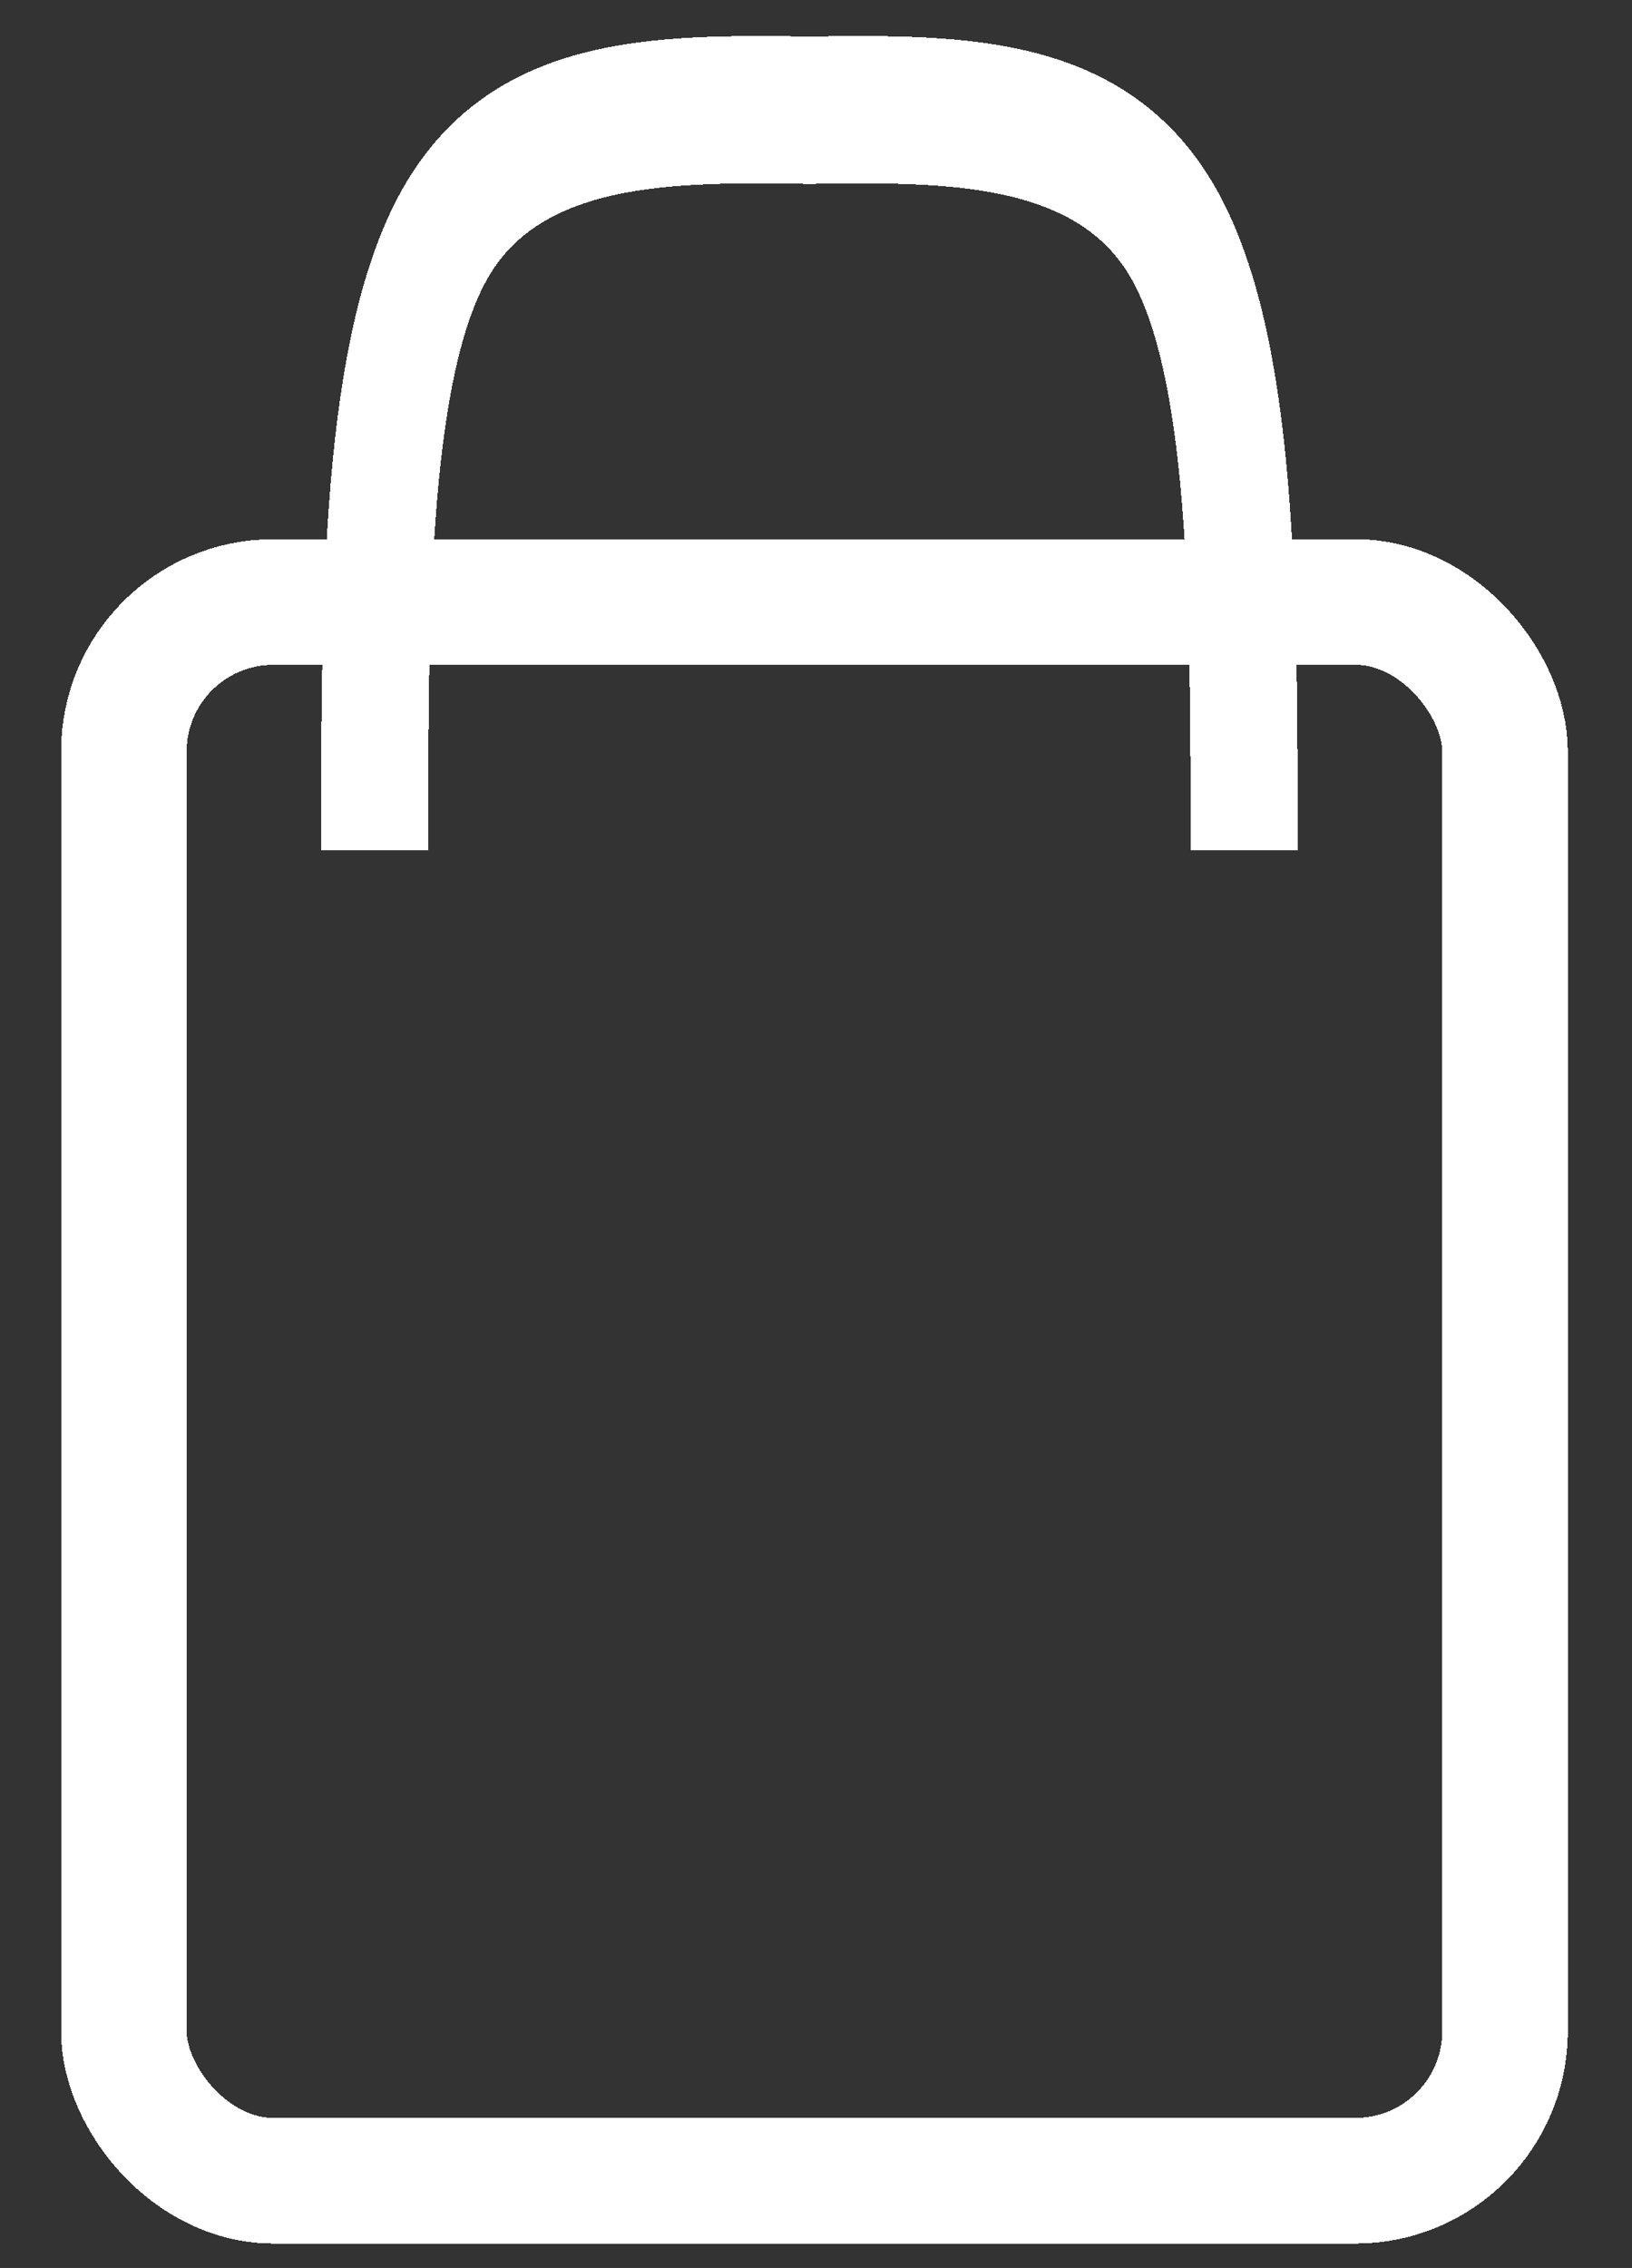
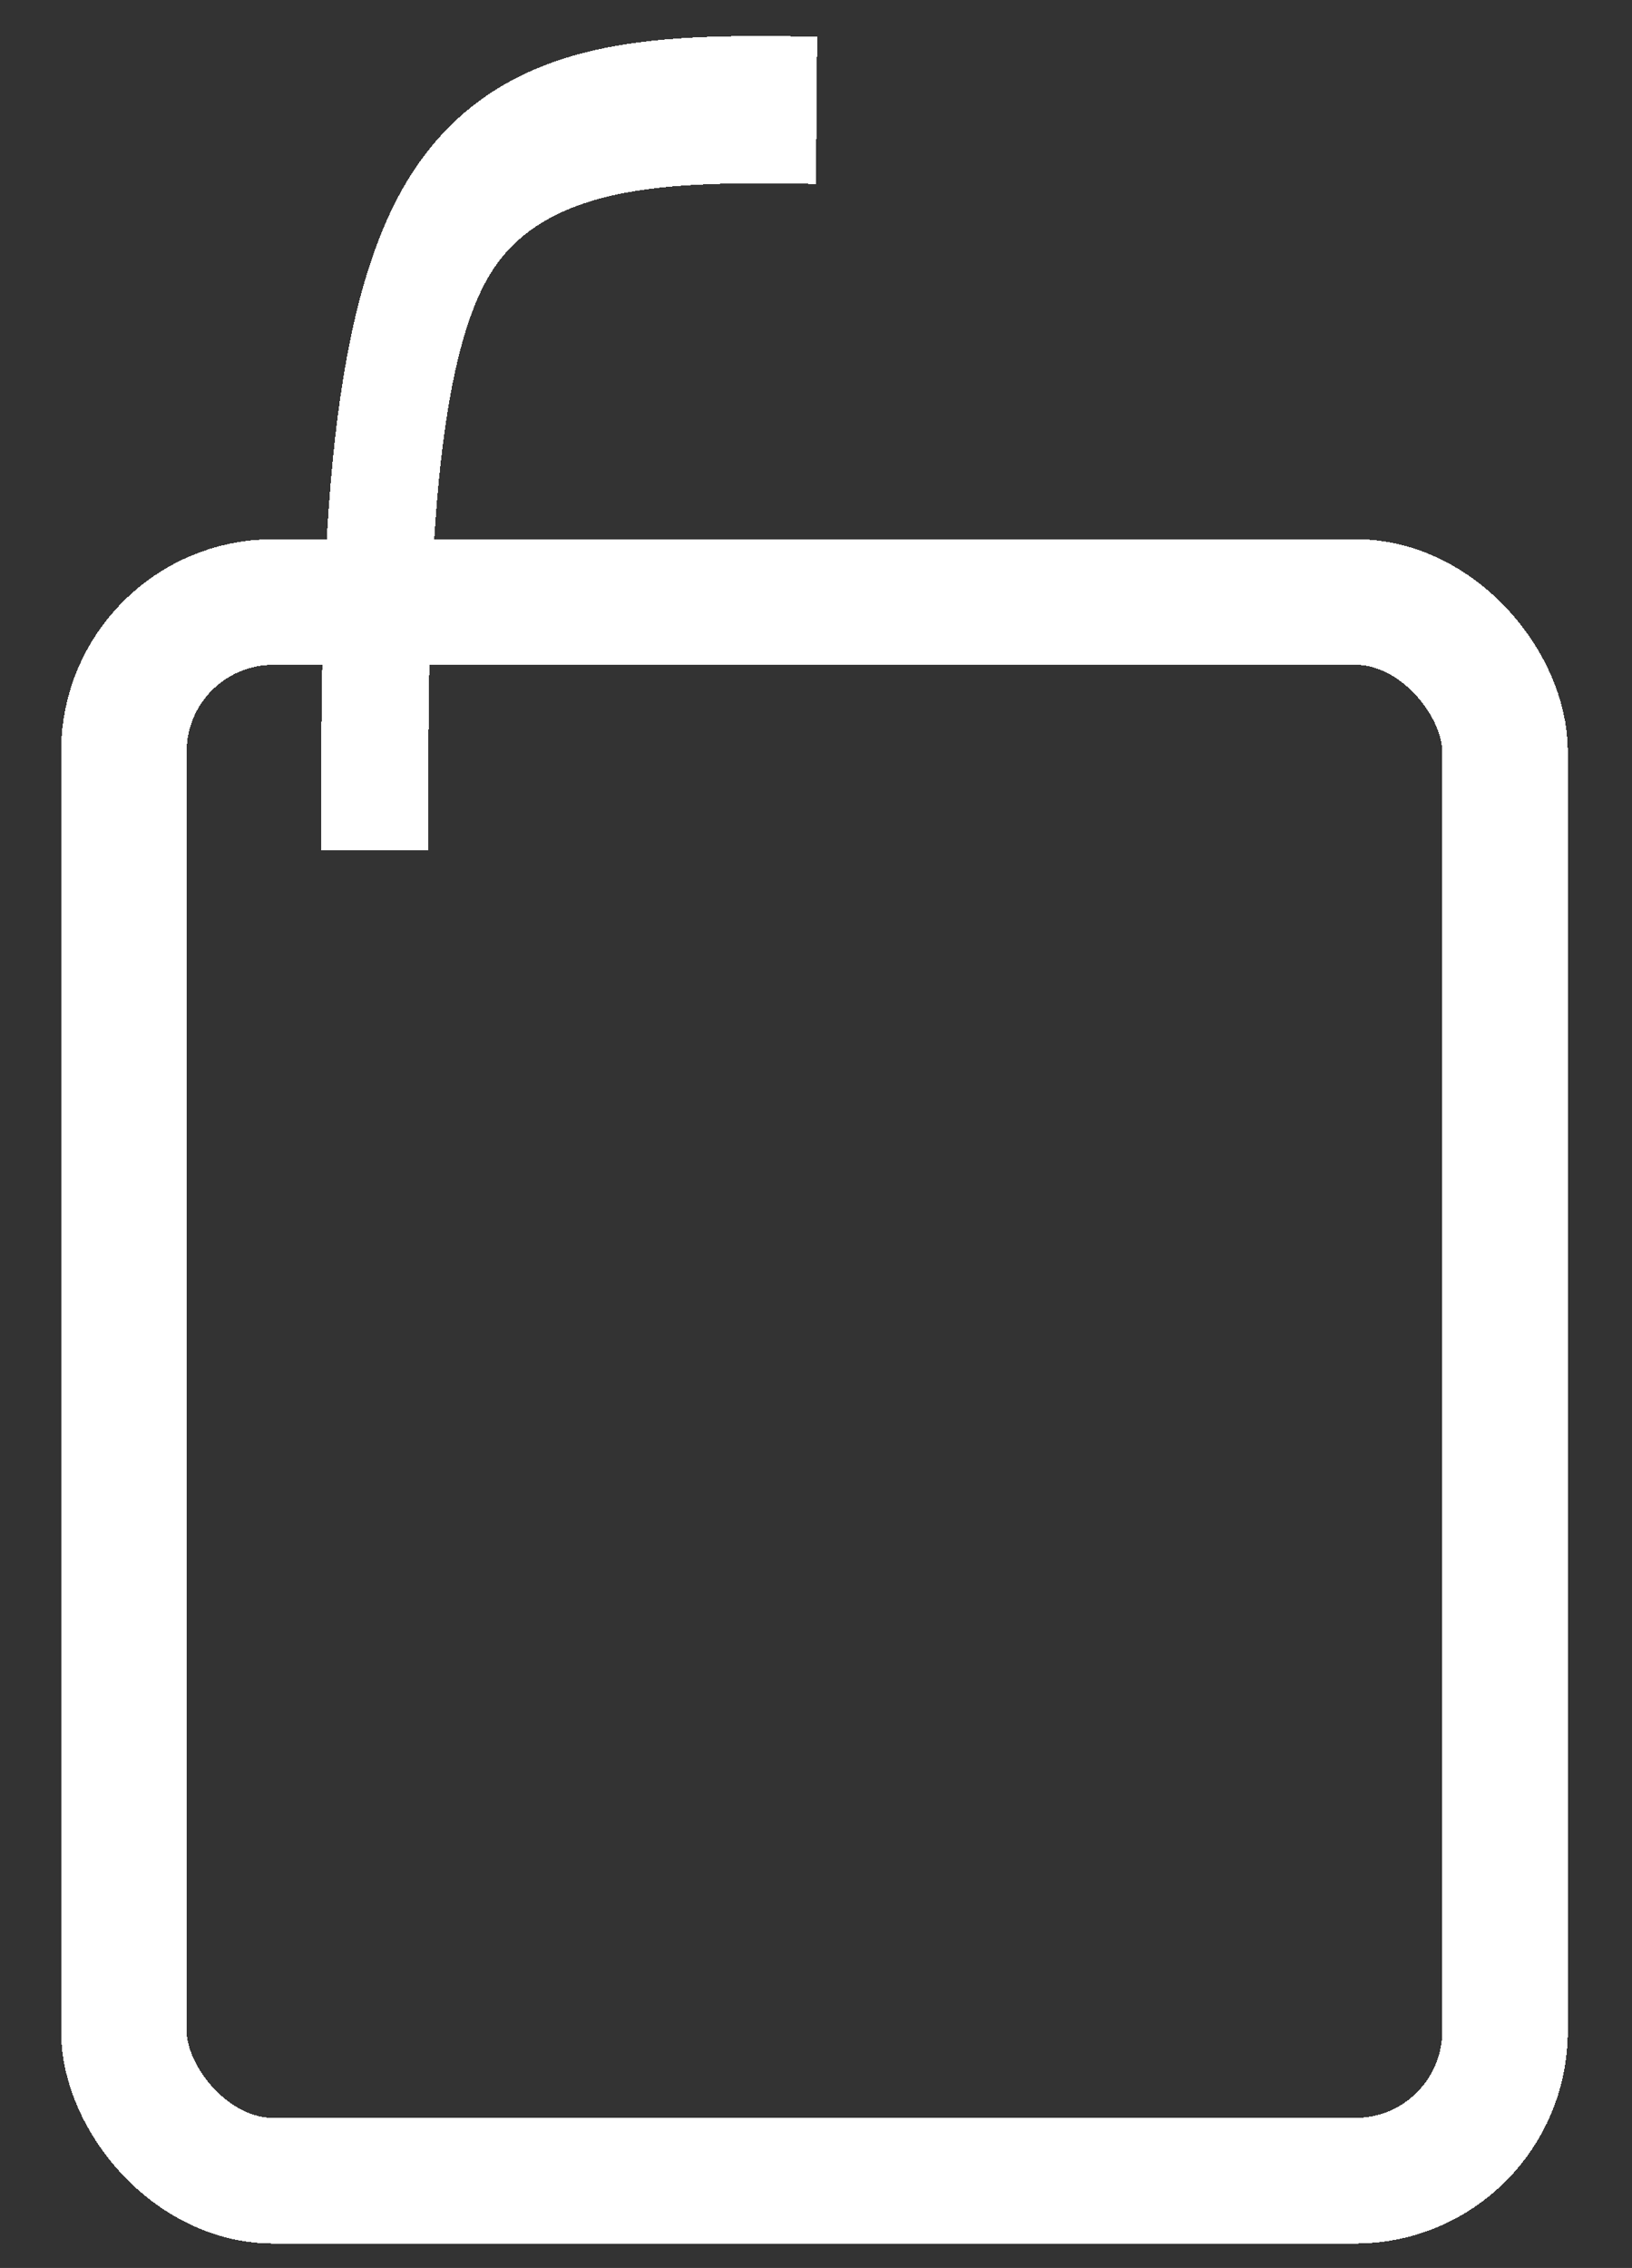
<svg xmlns="http://www.w3.org/2000/svg" width="194.885" height="270.731" viewBox="0 0 194.885 270.731" version="1.1" id="SVGRoot" style="shape-rendering:crispEdges">
  <rect x="0" y="0" width="194.885" height="270.731" fill="#333333" stroke="none" />
  <defs id="defs6076" />
  <path transform="matrix(1,0,0,1.375,-13.192,-156.401)" id="path837" d="m 110.701,123.32 c -17.589,-0.191 -35.179,-0.382 -43.974,10.229 -8.795,10.611 -8.795,32.406 -8.795,54.012" style="fill:none;stroke:#ffffff;stroke-width:12.791;stroke-linecap:butt;stroke-linejoin:miter;stroke-miterlimit:4;stroke-dasharray:none;stroke-opacity:1" />
-   <path transform="matrix(-1,0,0,1.375,206.495,-156.401)" style="fill:none;stroke:#ffffff;stroke-width:12.791;stroke-linecap:butt;stroke-linejoin:miter;stroke-miterlimit:4;stroke-dasharray:none;stroke-opacity:1" d="m 110.701,123.32 c -17.589,-0.191 -35.179,-0.382 -43.974,10.229 -8.795,10.611 -8.795,32.406 -8.795,54.012" id="path841" />
  <rect ry="17.846" y="71.864" x="14.793" height="188.451" width="164.927" id="rect5669" style="fill:none;fill-opacity:1;stroke:#ffffff;stroke-width:15;stroke-linecap:butt;stroke-linejoin:round;stroke-miterlimit:4;stroke-dasharray:none;stroke-opacity:1;paint-order:fill markers stroke" />
</svg>